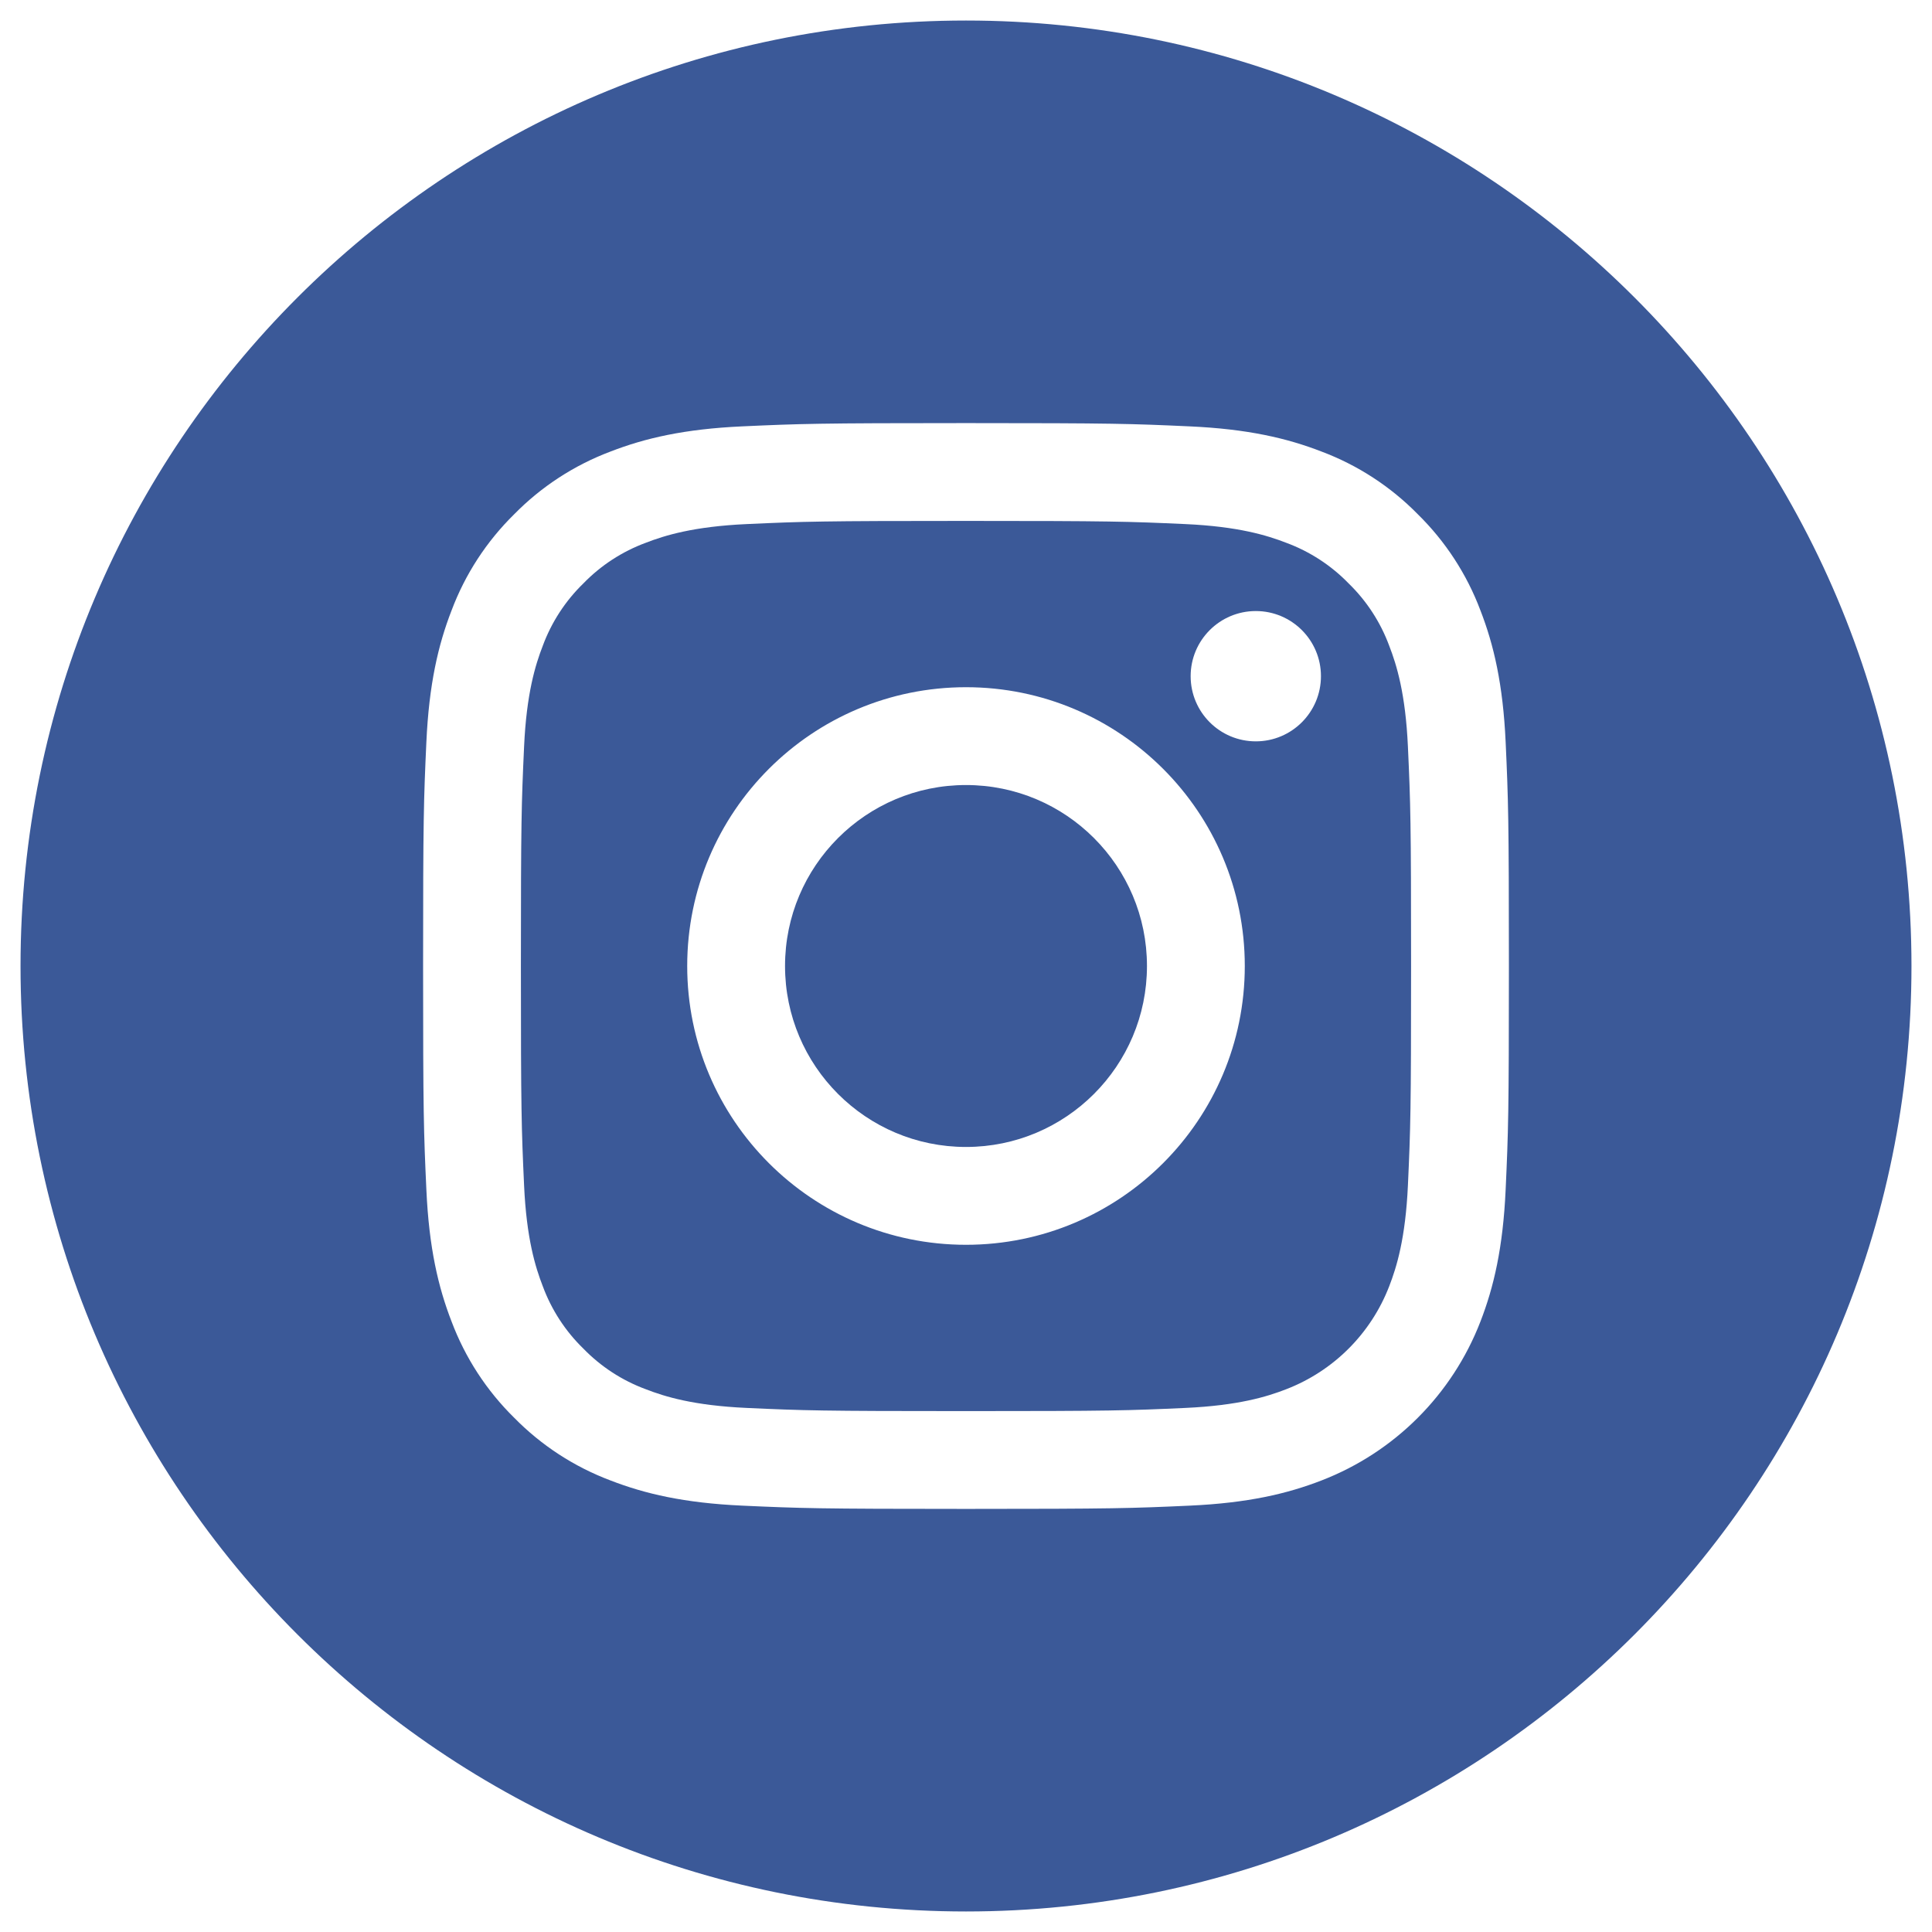
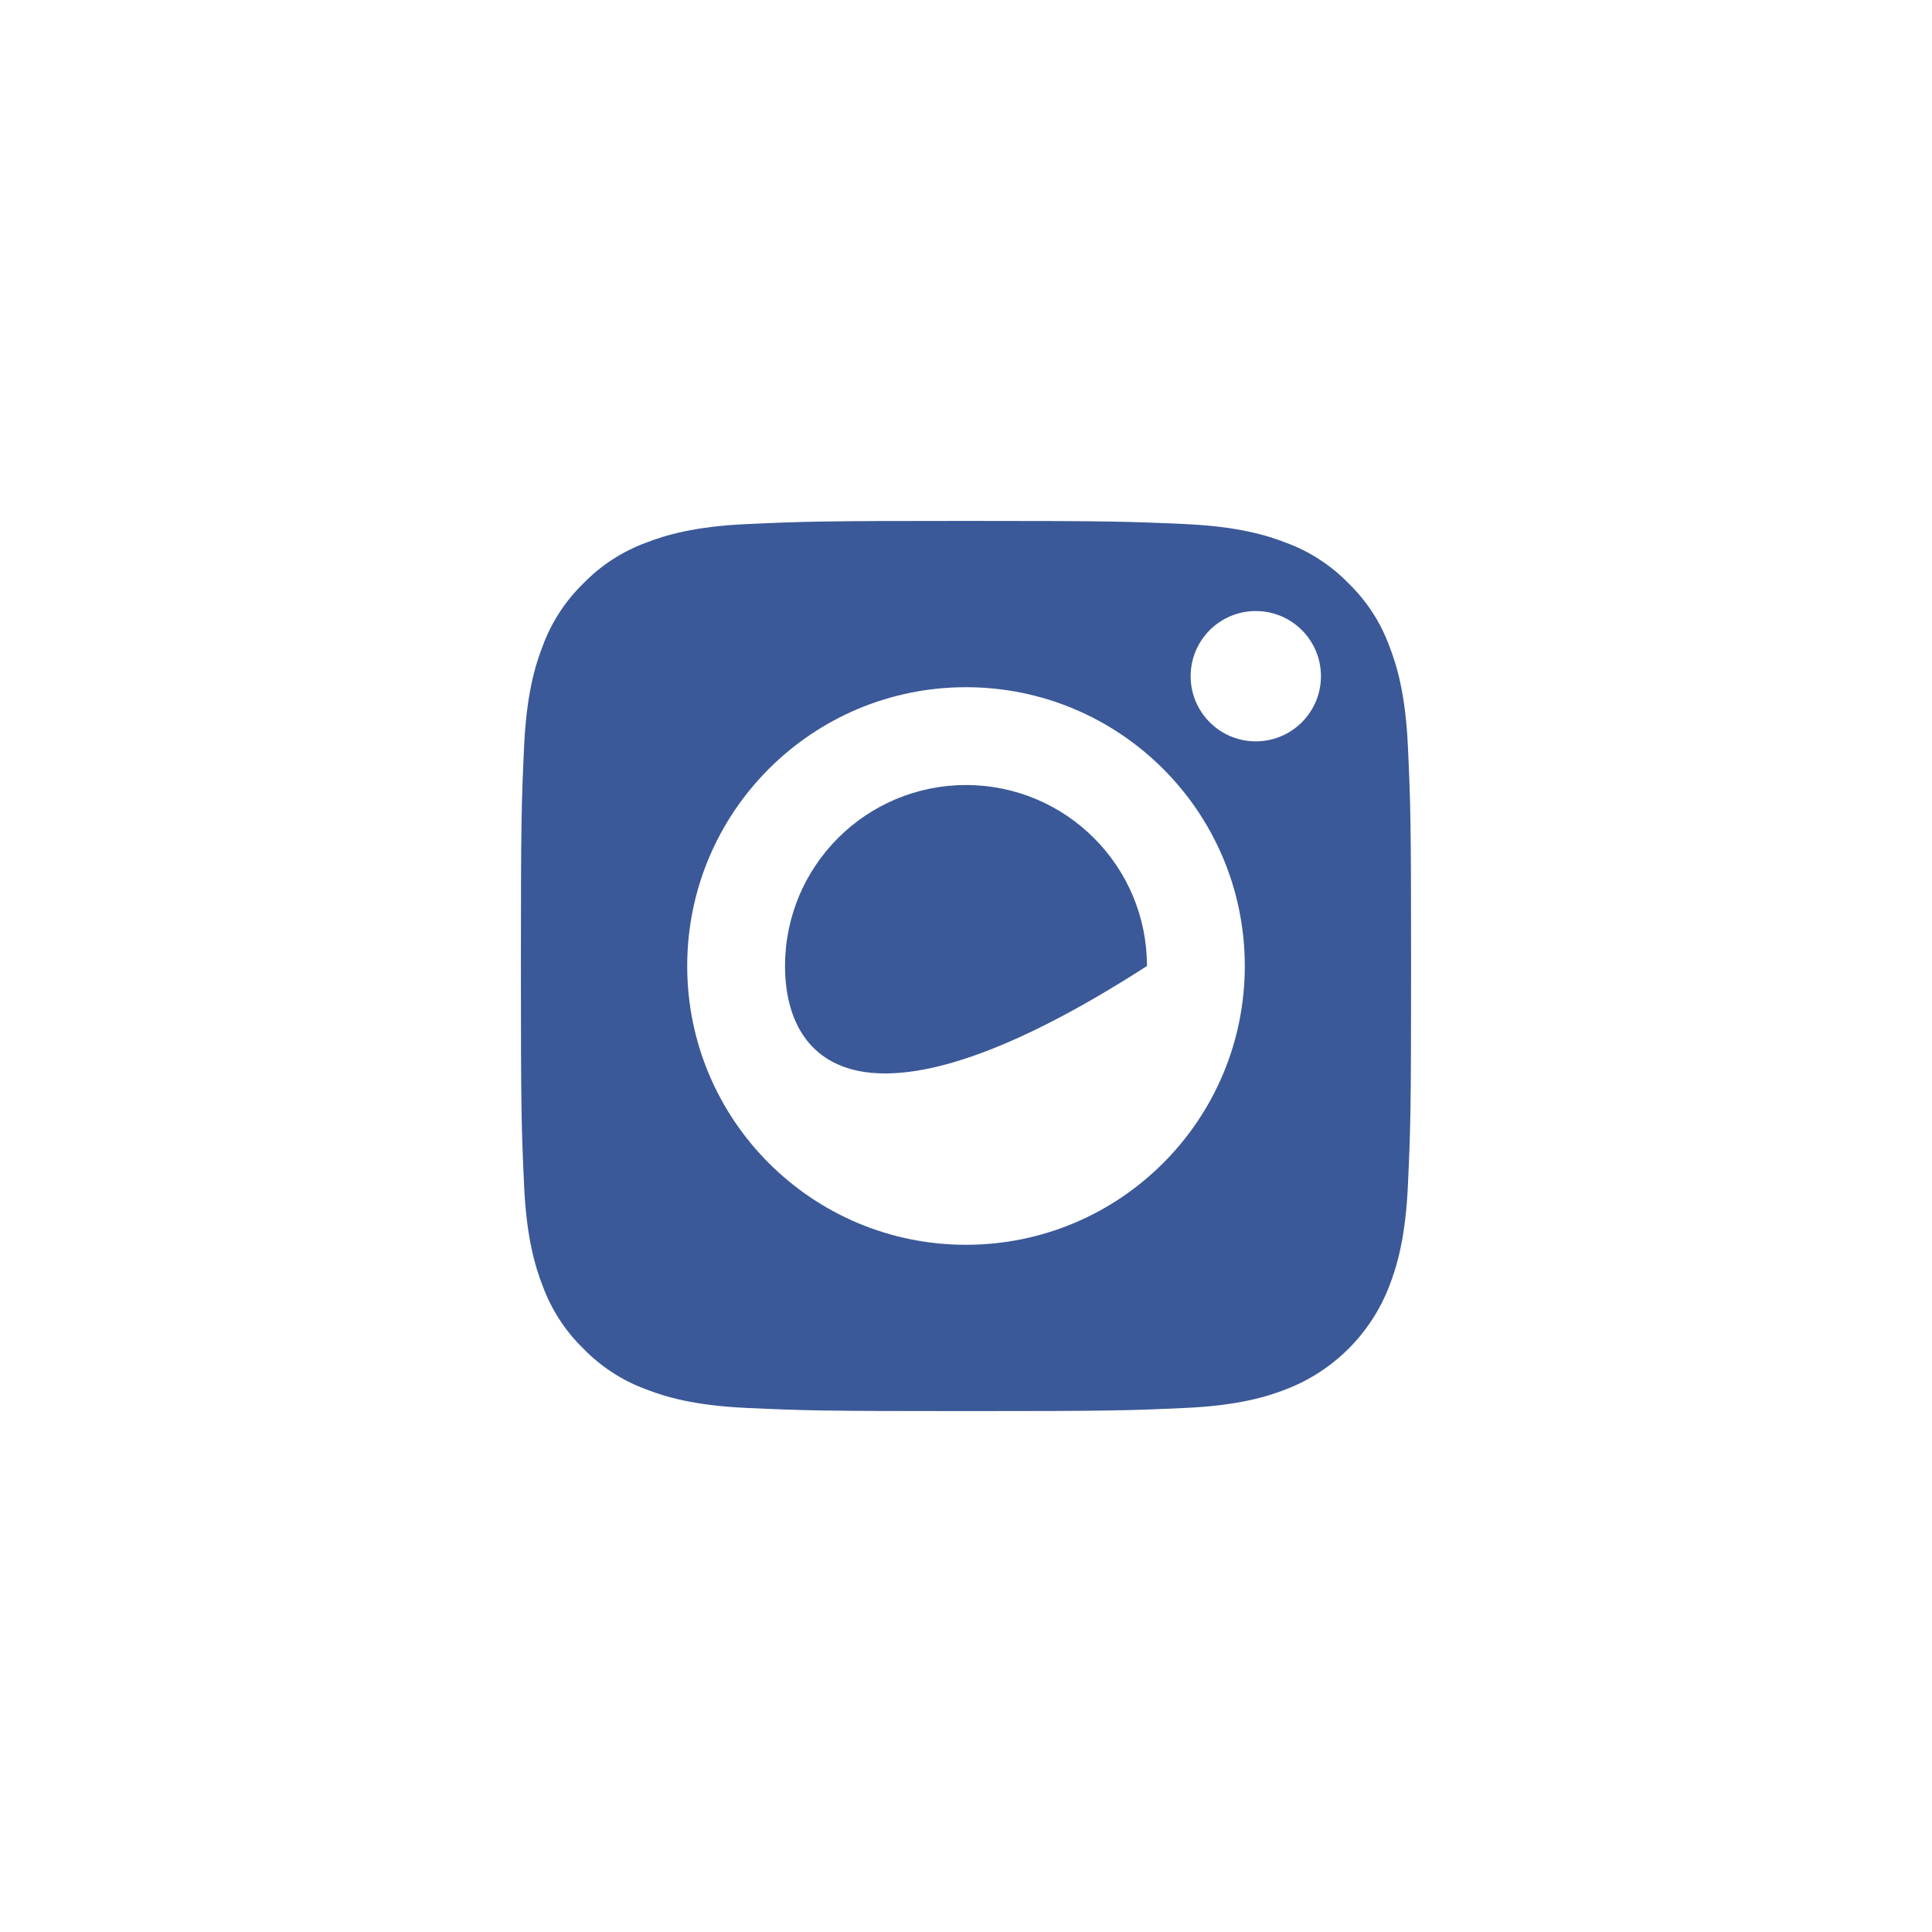
<svg xmlns="http://www.w3.org/2000/svg" version="1.1" x="0" y="0" width="112.196" height="112.196" viewBox="0, 0, 112.196, 112.196">
  <g id="Layer_1">
    <g>
-       <path d="M112.196,56.098 C112.196,87.08 87.08,112.196 56.098,112.196 C25.116,112.196 0,87.08 0,56.098 C0,25.116 25.116,0 56.098,0 C87.08,0 112.196,25.116 112.196,56.098 z" fill="#3B5998" display="none" />
      <path d="M70.201,58.294 L60.191,58.294 L60.191,94.966 L45.025,94.966 L45.025,58.294 L37.812,58.294 L37.812,45.406 L45.025,45.406 L45.025,37.066 C45.025,31.102 47.858,21.763 60.326,21.763 L71.56,21.81 L71.56,34.32 L63.409,34.32 C62.072,34.32 60.192,34.988 60.192,37.833 L60.192,45.418 L71.526,45.418 L70.201,58.294 z" fill="#FFFFFF" display="none" />
    </g>
-     <path d="M66.607,56.098 C66.607,61.902 61.902,66.607 56.098,66.607 C50.294,66.607 45.589,61.902 45.589,56.098 C45.589,50.294 50.294,45.589 56.098,45.589 C61.902,45.589 66.607,50.294 66.607,56.098 z M66.607,56.098" fill="#3B5998" />
+     <path d="M66.607,56.098 C50.294,66.607 45.589,61.902 45.589,56.098 C45.589,50.294 50.294,45.589 56.098,45.589 C61.902,45.589 66.607,50.294 66.607,56.098 z M66.607,56.098" fill="#3B5998" />
    <path d="M80.676,37.504 C80.17,36.135 79.364,34.896 78.317,33.879 C77.3,32.832 76.062,32.026 74.692,31.52 C73.581,31.089 71.912,30.575 68.838,30.435 C65.513,30.284 64.516,30.251 56.098,30.251 C47.679,30.251 46.682,30.283 43.358,30.435 C40.284,30.575 38.614,31.089 37.504,31.52 C36.134,32.026 34.895,32.832 33.879,33.879 C32.832,34.896 32.026,36.134 31.52,37.504 C31.088,38.615 30.574,40.285 30.435,43.358 C30.283,46.683 30.25,47.68 30.25,56.099 C30.25,64.517 30.283,65.514 30.435,68.839 C30.574,71.913 31.088,73.582 31.52,74.693 C32.026,76.063 32.831,77.301 33.878,78.318 C34.895,79.365 36.133,80.171 37.503,80.676 C38.614,81.109 40.284,81.622 43.358,81.762 C46.682,81.914 47.678,81.946 56.097,81.946 C64.517,81.946 65.514,81.914 68.838,81.762 C71.911,81.622 73.581,81.109 74.692,80.676 C77.442,79.616 79.615,77.443 80.676,74.693 C81.107,73.582 81.621,71.913 81.761,68.839 C81.913,65.514 81.945,64.517 81.945,56.099 C81.945,47.68 81.913,46.683 81.761,43.358 C81.622,40.285 81.108,38.615 80.676,37.504 z M56.098,72.288 C47.156,72.288 39.908,65.04 39.908,56.098 C39.908,47.156 47.156,39.908 56.098,39.908 C65.039,39.908 72.288,47.156 72.288,56.098 C72.288,65.04 65.039,72.288 56.098,72.288 z M72.928,43.052 C70.838,43.052 69.144,41.358 69.144,39.268 C69.144,37.179 70.838,35.485 72.928,35.485 C75.017,35.485 76.711,37.179 76.711,39.268 C76.71,41.358 75.017,43.052 72.928,43.052 z M72.928,43.052" fill="#3B5998" />
-     <path d="M56.098,1.192 C25.779,1.192 1.192,25.779 1.192,56.098 C1.192,86.417 25.779,111.004 56.098,111.004 C86.417,111.004 111.004,86.417 111.004,56.098 C111.004,25.779 86.417,1.192 56.098,1.192 z M87.436,69.096 C87.283,72.453 86.75,74.744 85.971,76.75 C84.333,80.985 80.985,84.333 76.75,85.971 C74.745,86.75 72.453,87.283 69.097,87.436 C65.735,87.589 64.661,87.626 56.099,87.626 C47.536,87.626 46.462,87.589 43.1,87.436 C39.744,87.283 37.452,86.75 35.447,85.971 C33.343,85.179 31.437,83.938 29.862,82.334 C28.259,80.759 27.018,78.853 26.226,76.75 C25.447,74.745 24.913,72.453 24.761,69.097 C24.606,65.734 24.57,64.66 24.57,56.098 C24.57,47.536 24.606,46.462 24.76,43.1 C24.913,39.743 25.445,37.452 26.225,35.446 C27.016,33.343 28.258,31.437 29.862,29.862 C31.437,28.258 33.343,27.017 35.446,26.225 C37.452,25.446 39.743,24.913 43.1,24.76 C46.462,24.607 47.536,24.57 56.098,24.57 C64.66,24.57 65.734,24.607 69.096,24.761 C72.453,24.913 74.744,25.446 76.75,26.225 C78.853,27.016 80.759,28.258 82.334,29.862 C83.938,31.437 85.18,33.343 85.971,35.446 C86.751,37.452 87.283,39.743 87.437,43.1 C87.59,46.462 87.626,47.536 87.626,56.098 C87.626,64.66 87.59,65.734 87.436,69.096 z M87.436,69.096" fill="#3B5998" />
  </g>
</svg>